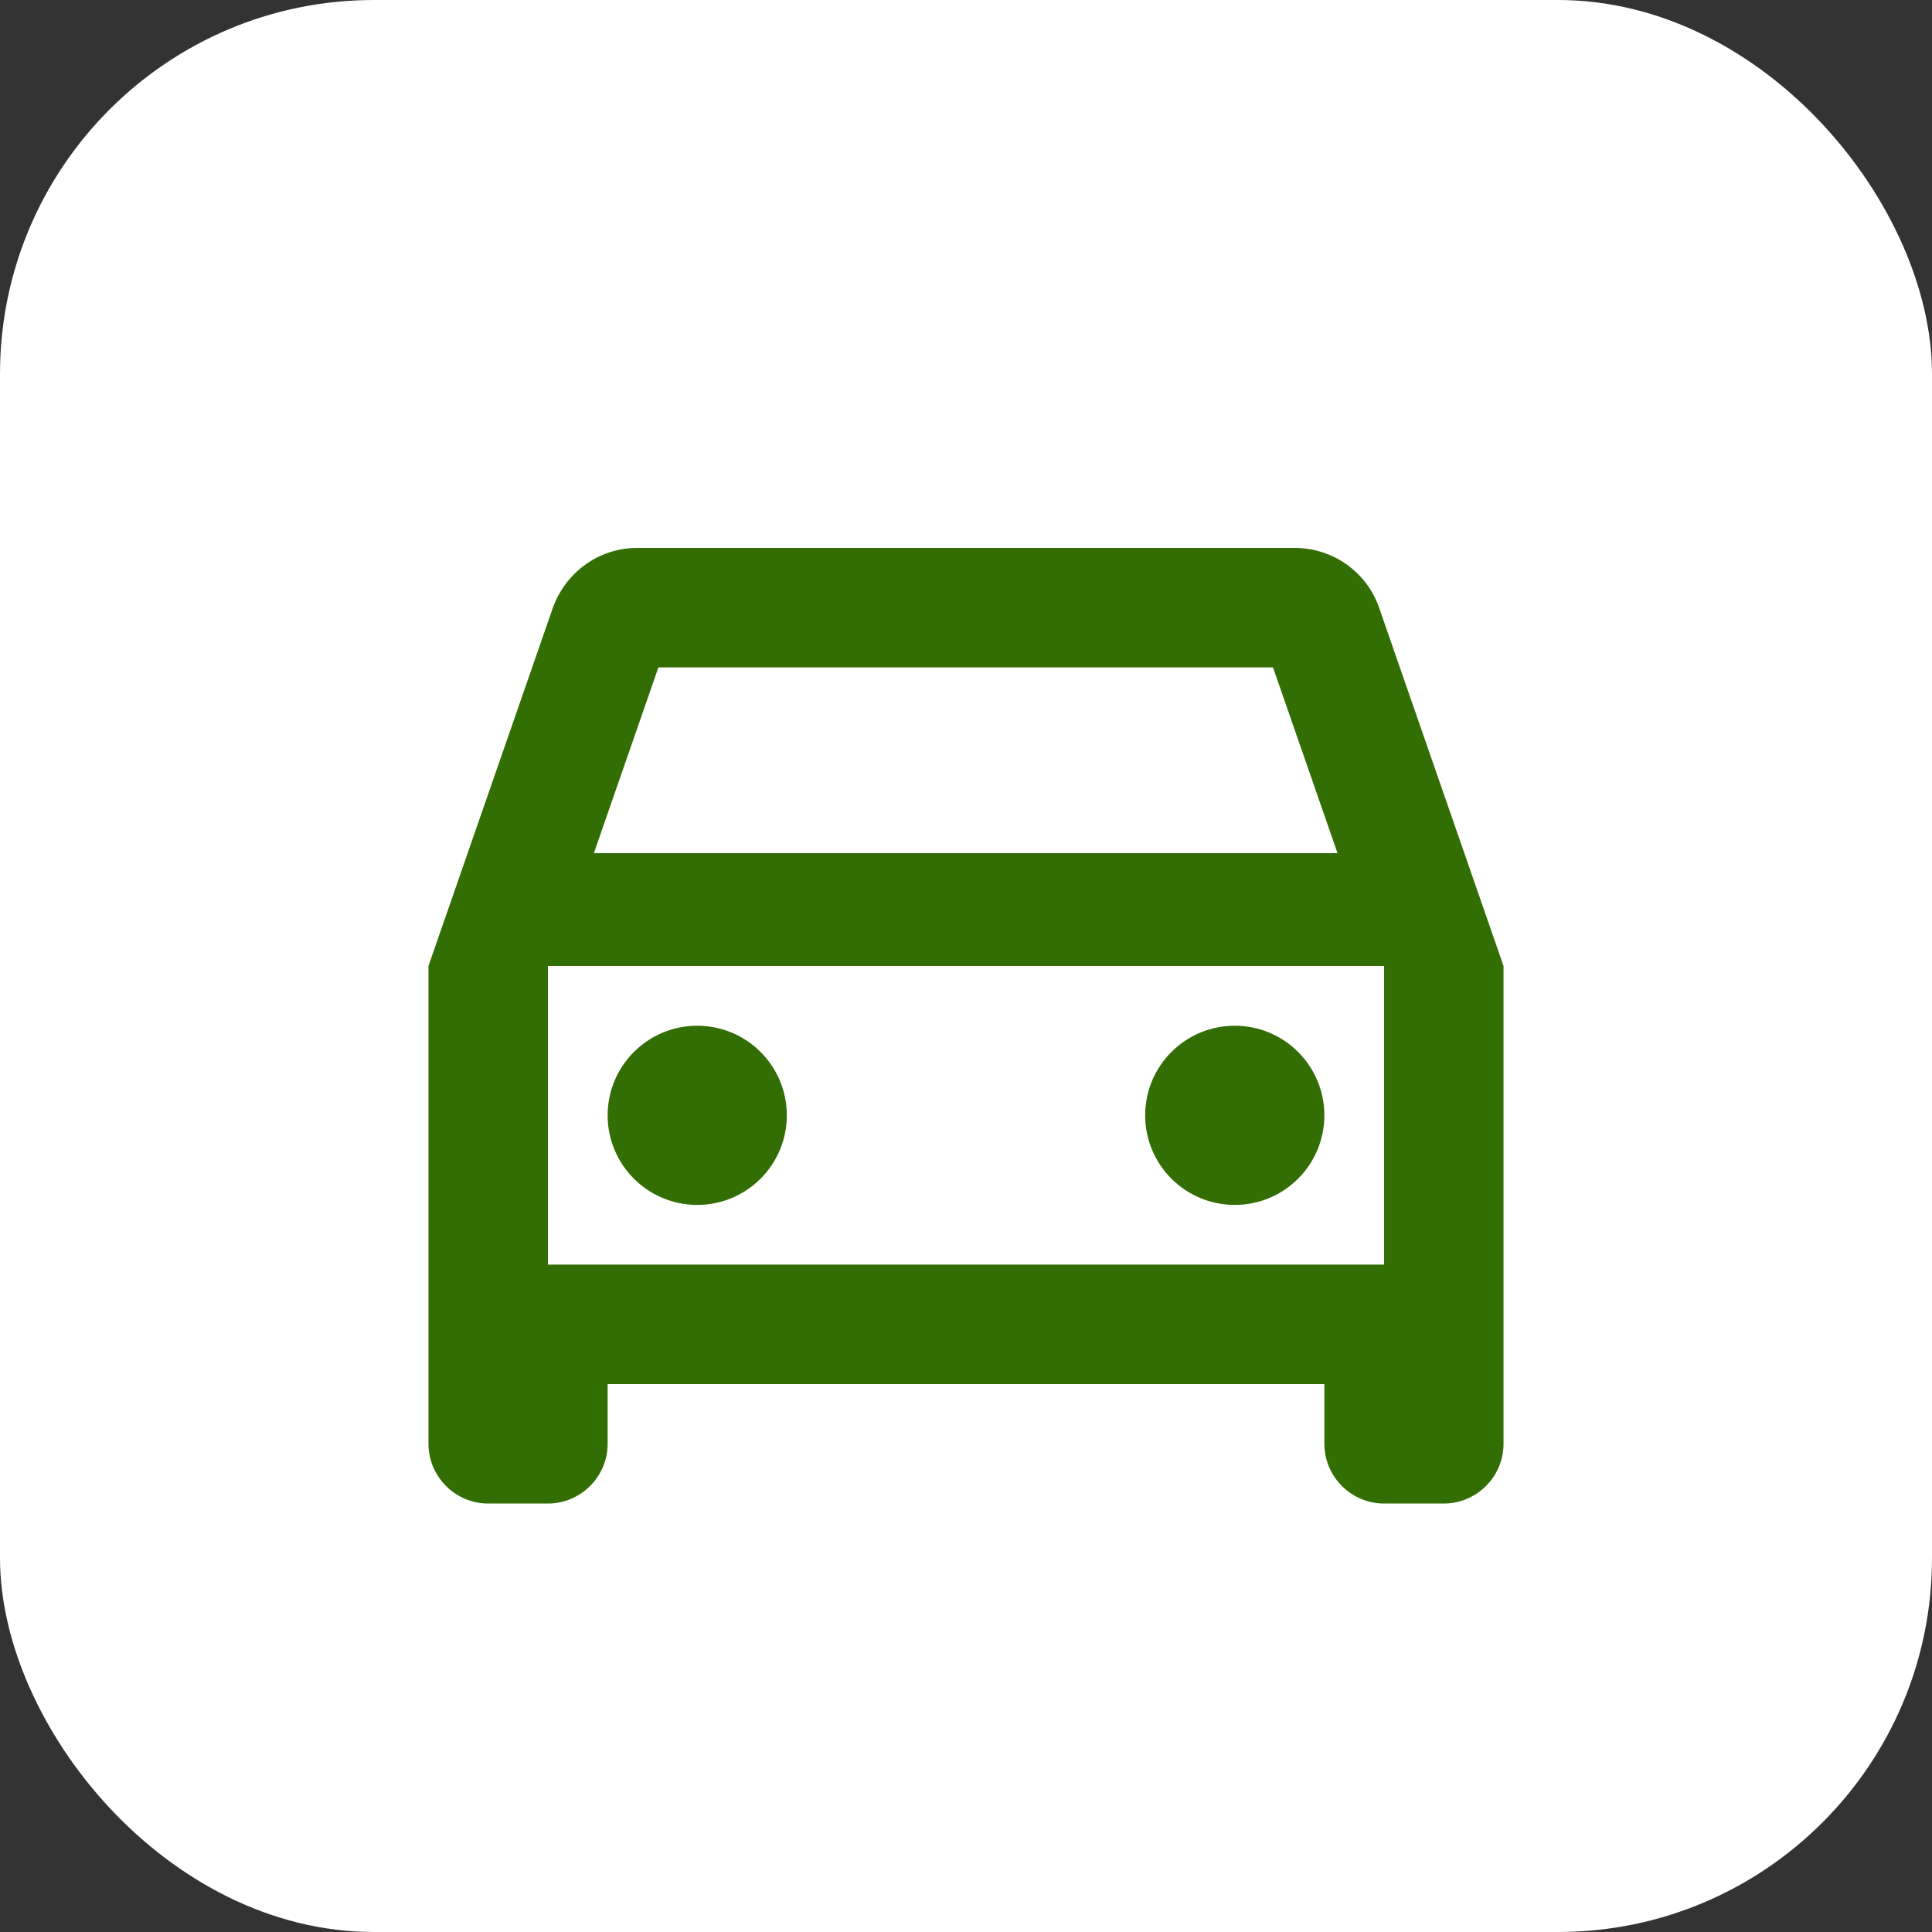
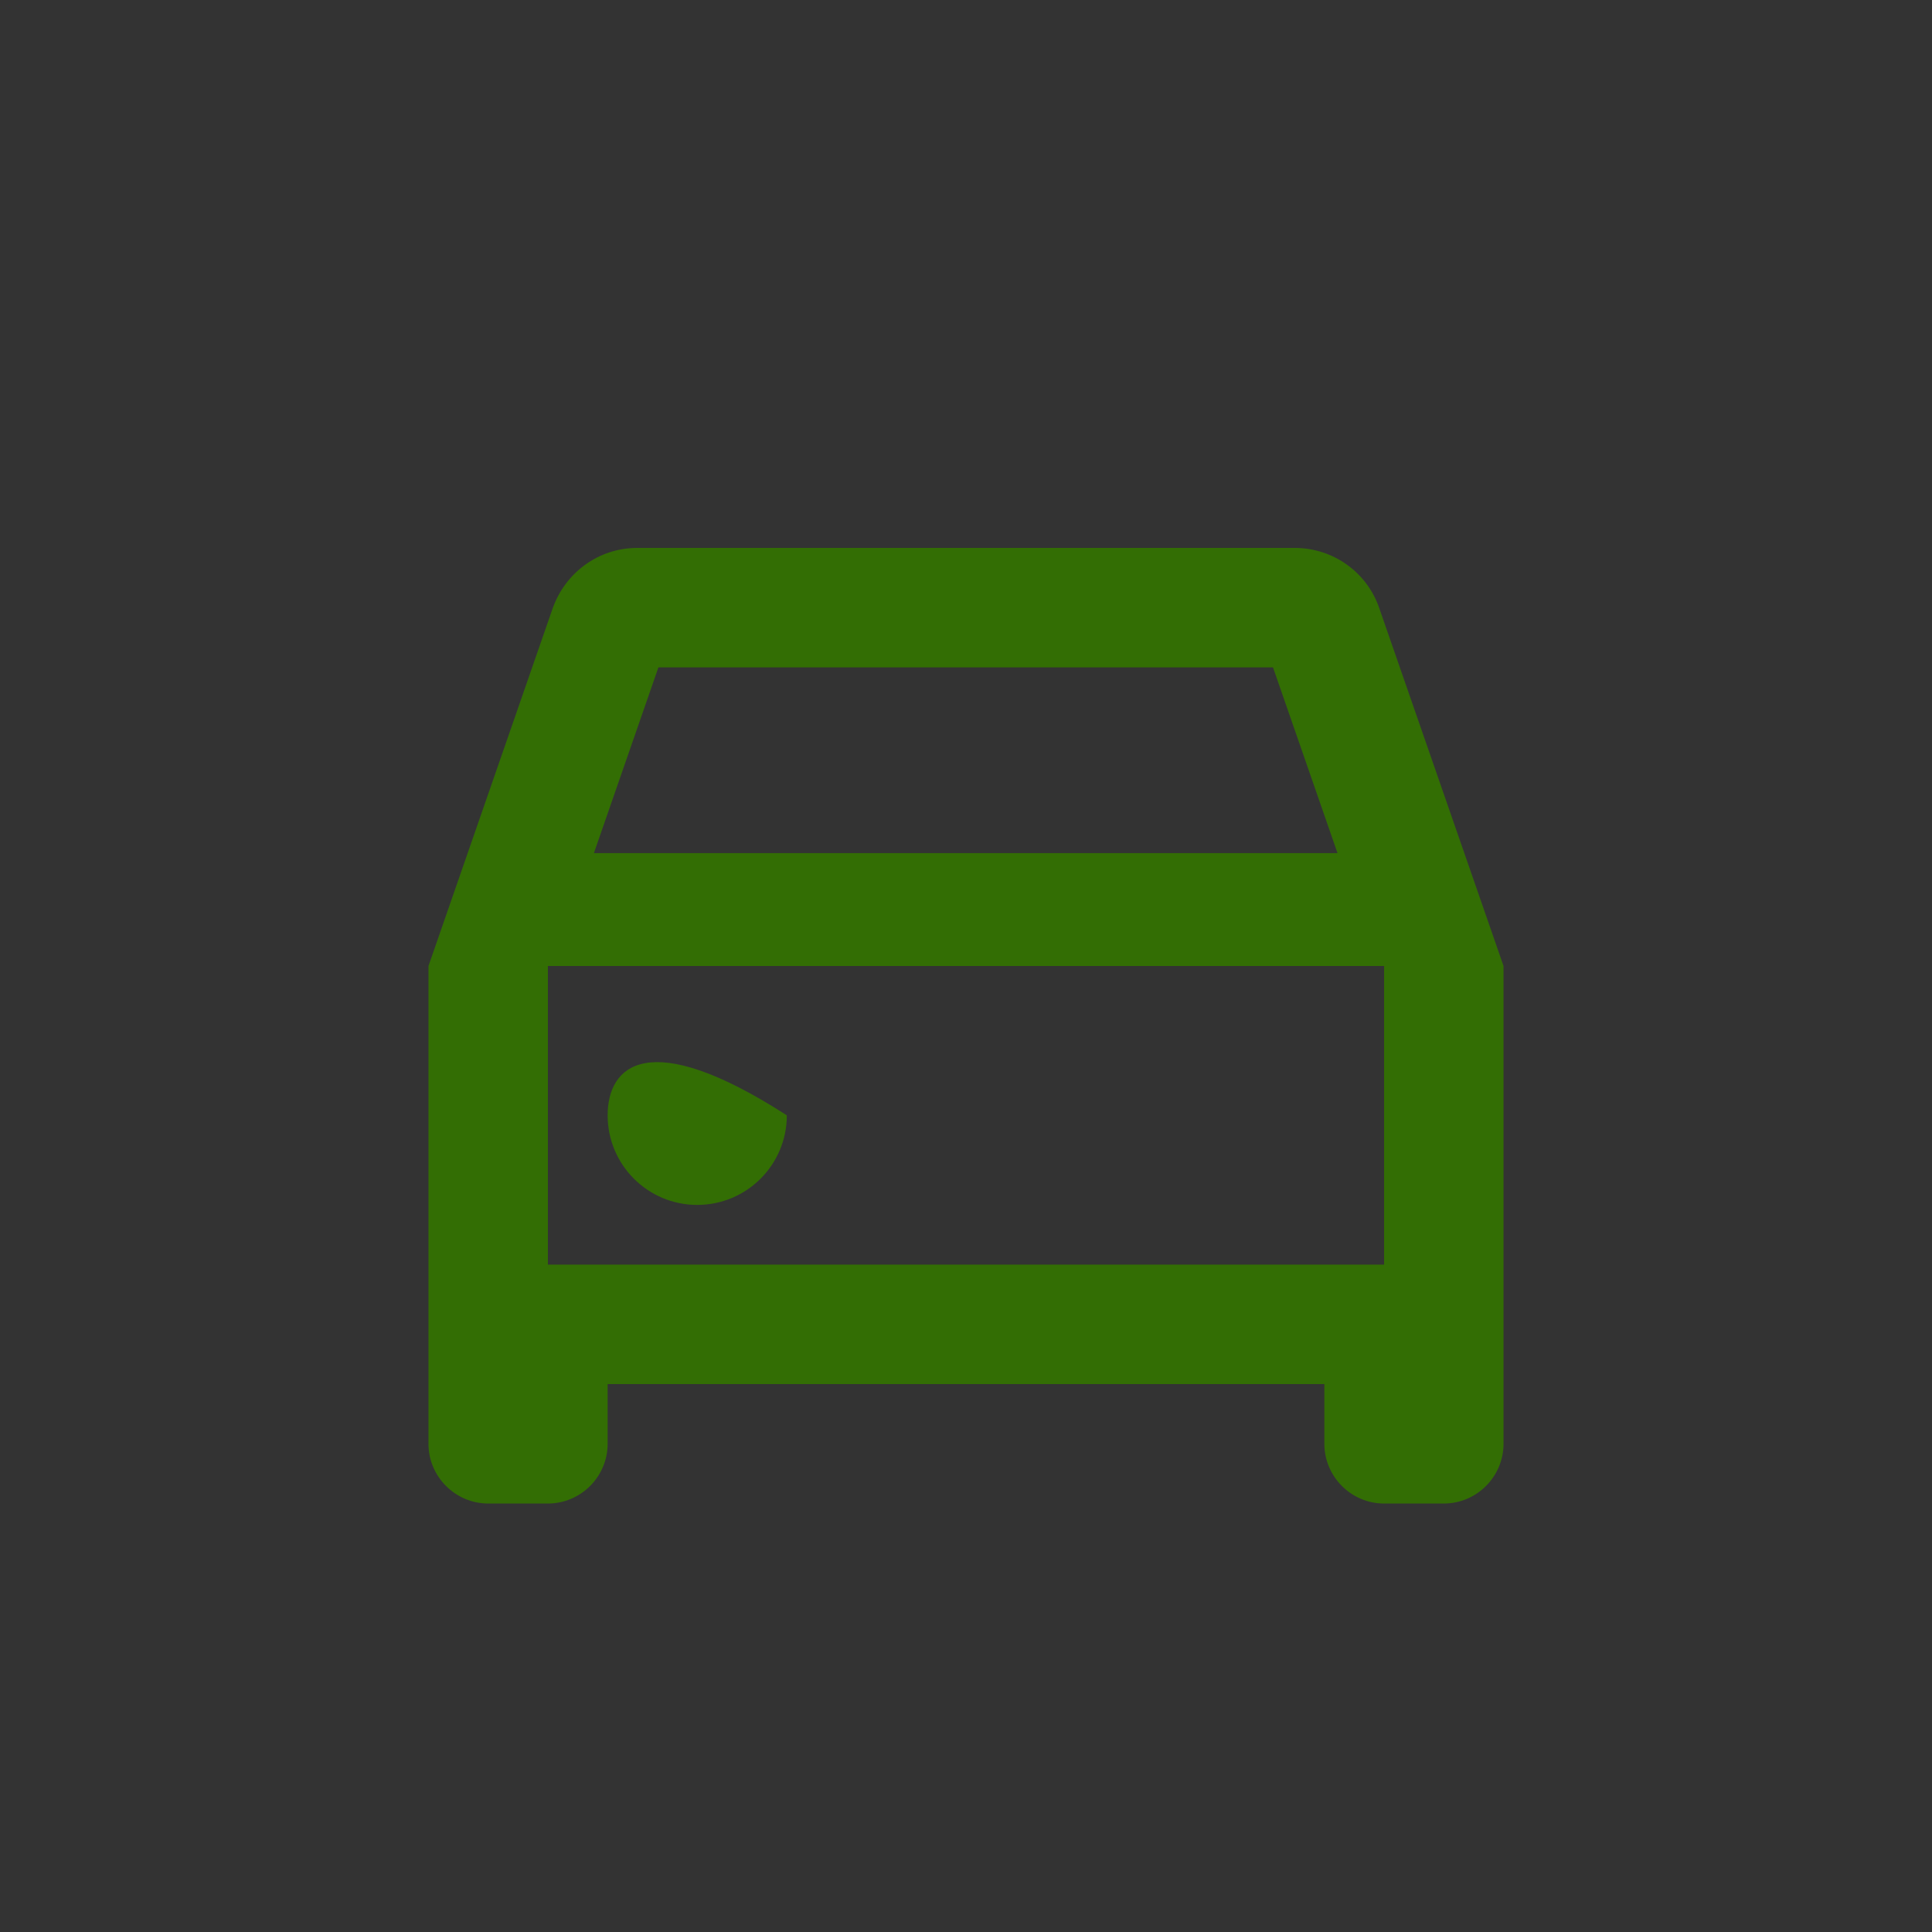
<svg xmlns="http://www.w3.org/2000/svg" width="62" height="62" viewBox="0 0 62 62" fill="none">
  <rect x="0" y="0" width="62" height="62" fill="#333333" stroke="none" />
-   <rect width="62" height="62" rx="12" fill="white" />
  <g clip-path="url(#clip0_15583_985)">
    <path d="M44.263 19.519C43.88 18.388 42.807 17.583 41.542 17.583H20.458C19.193 17.583 18.139 18.388 17.737 19.519L13.75 31V46.333C13.75 47.387 14.613 48.25 15.667 48.25H17.583C18.637 48.25 19.5 47.387 19.5 46.333V44.417H42.5V46.333C42.5 47.387 43.362 48.25 44.417 48.25H46.333C47.388 48.25 48.25 47.387 48.25 46.333V31L44.263 19.519ZM21.129 21.417H40.852L42.922 27.377H19.059L21.129 21.417ZM44.417 40.583H17.583V31H44.417V40.583Z" fill="#336E04" />
-     <path d="M22.375 38.667C23.963 38.667 25.25 37.38 25.25 35.792C25.25 34.204 23.963 32.917 22.375 32.917C20.787 32.917 19.5 34.204 19.5 35.792C19.5 37.38 20.787 38.667 22.375 38.667Z" fill="#336E04" />
-     <path d="M39.625 38.667C41.213 38.667 42.5 37.38 42.5 35.792C42.5 34.204 41.213 32.917 39.625 32.917C38.037 32.917 36.75 34.204 36.75 35.792C36.75 37.38 38.037 38.667 39.625 38.667Z" fill="#336E04" />
+     <path d="M22.375 38.667C23.963 38.667 25.25 37.38 25.25 35.792C20.787 32.917 19.5 34.204 19.5 35.792C19.5 37.38 20.787 38.667 22.375 38.667Z" fill="#336E04" />
  </g>
  <defs>
    <clipPath id="clip0_15583_985">
      <rect width="46" height="46" fill="white" transform="translate(8 8)" />
    </clipPath>
  </defs>
</svg>